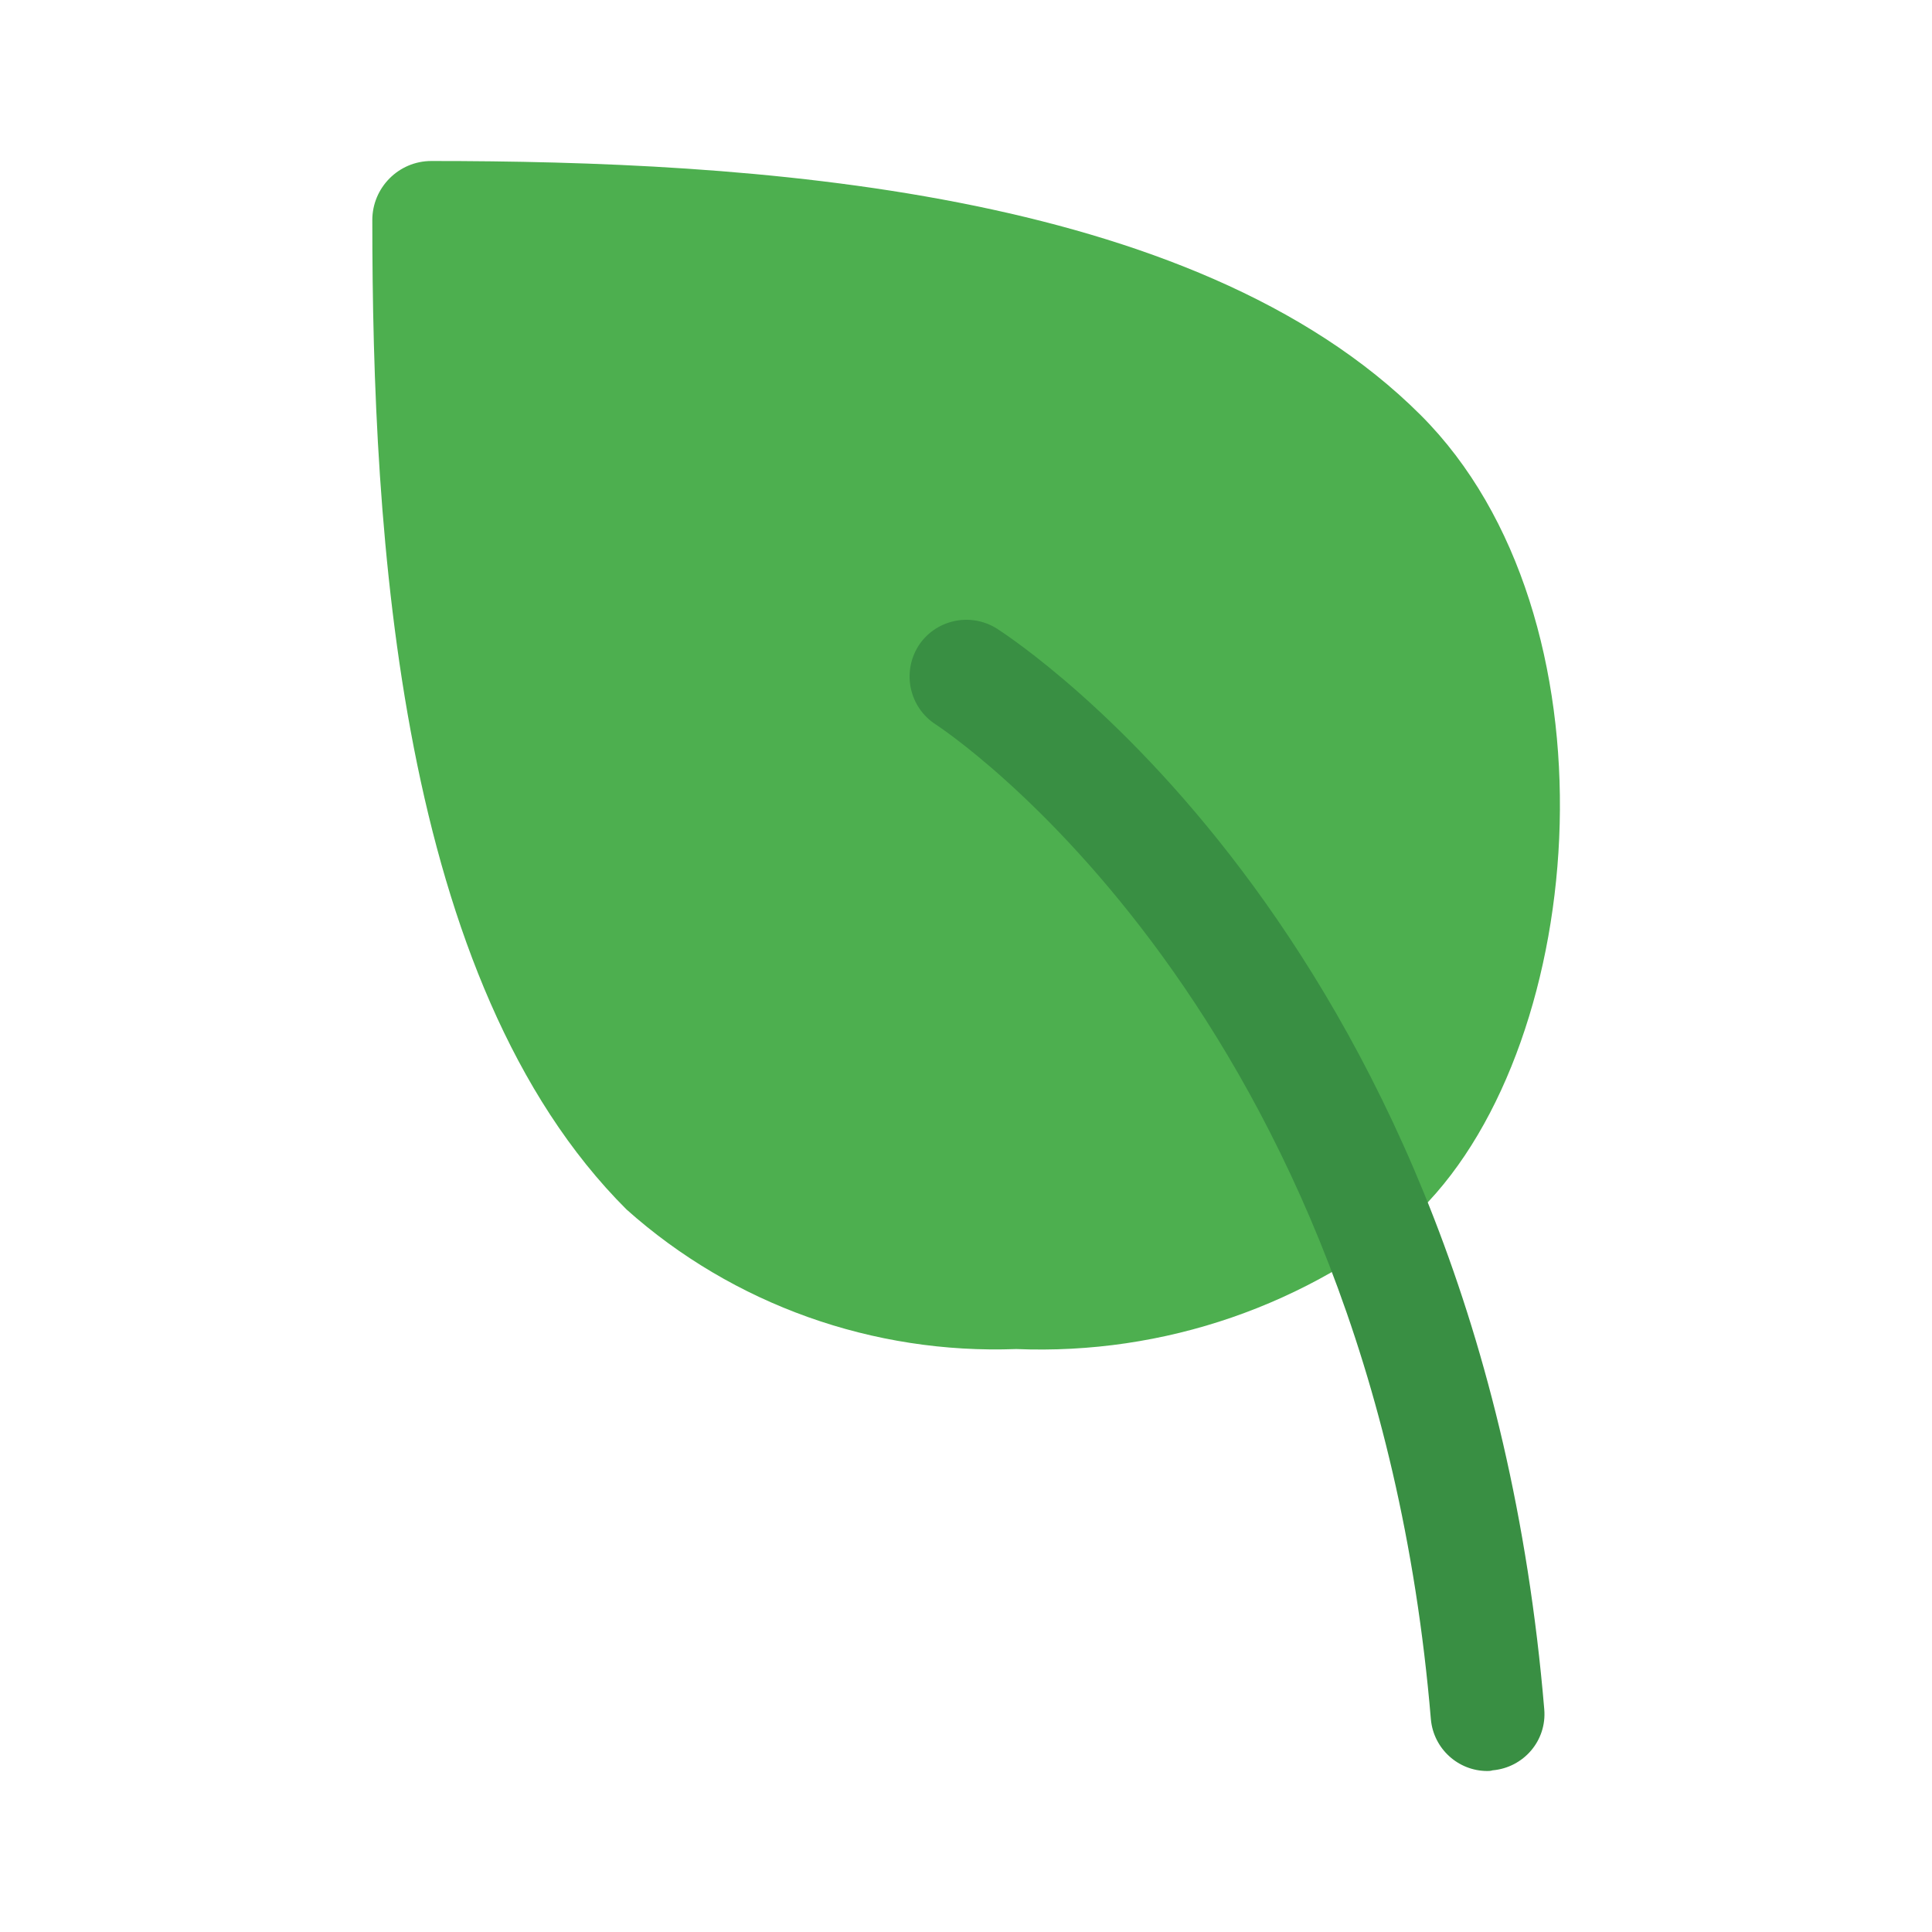
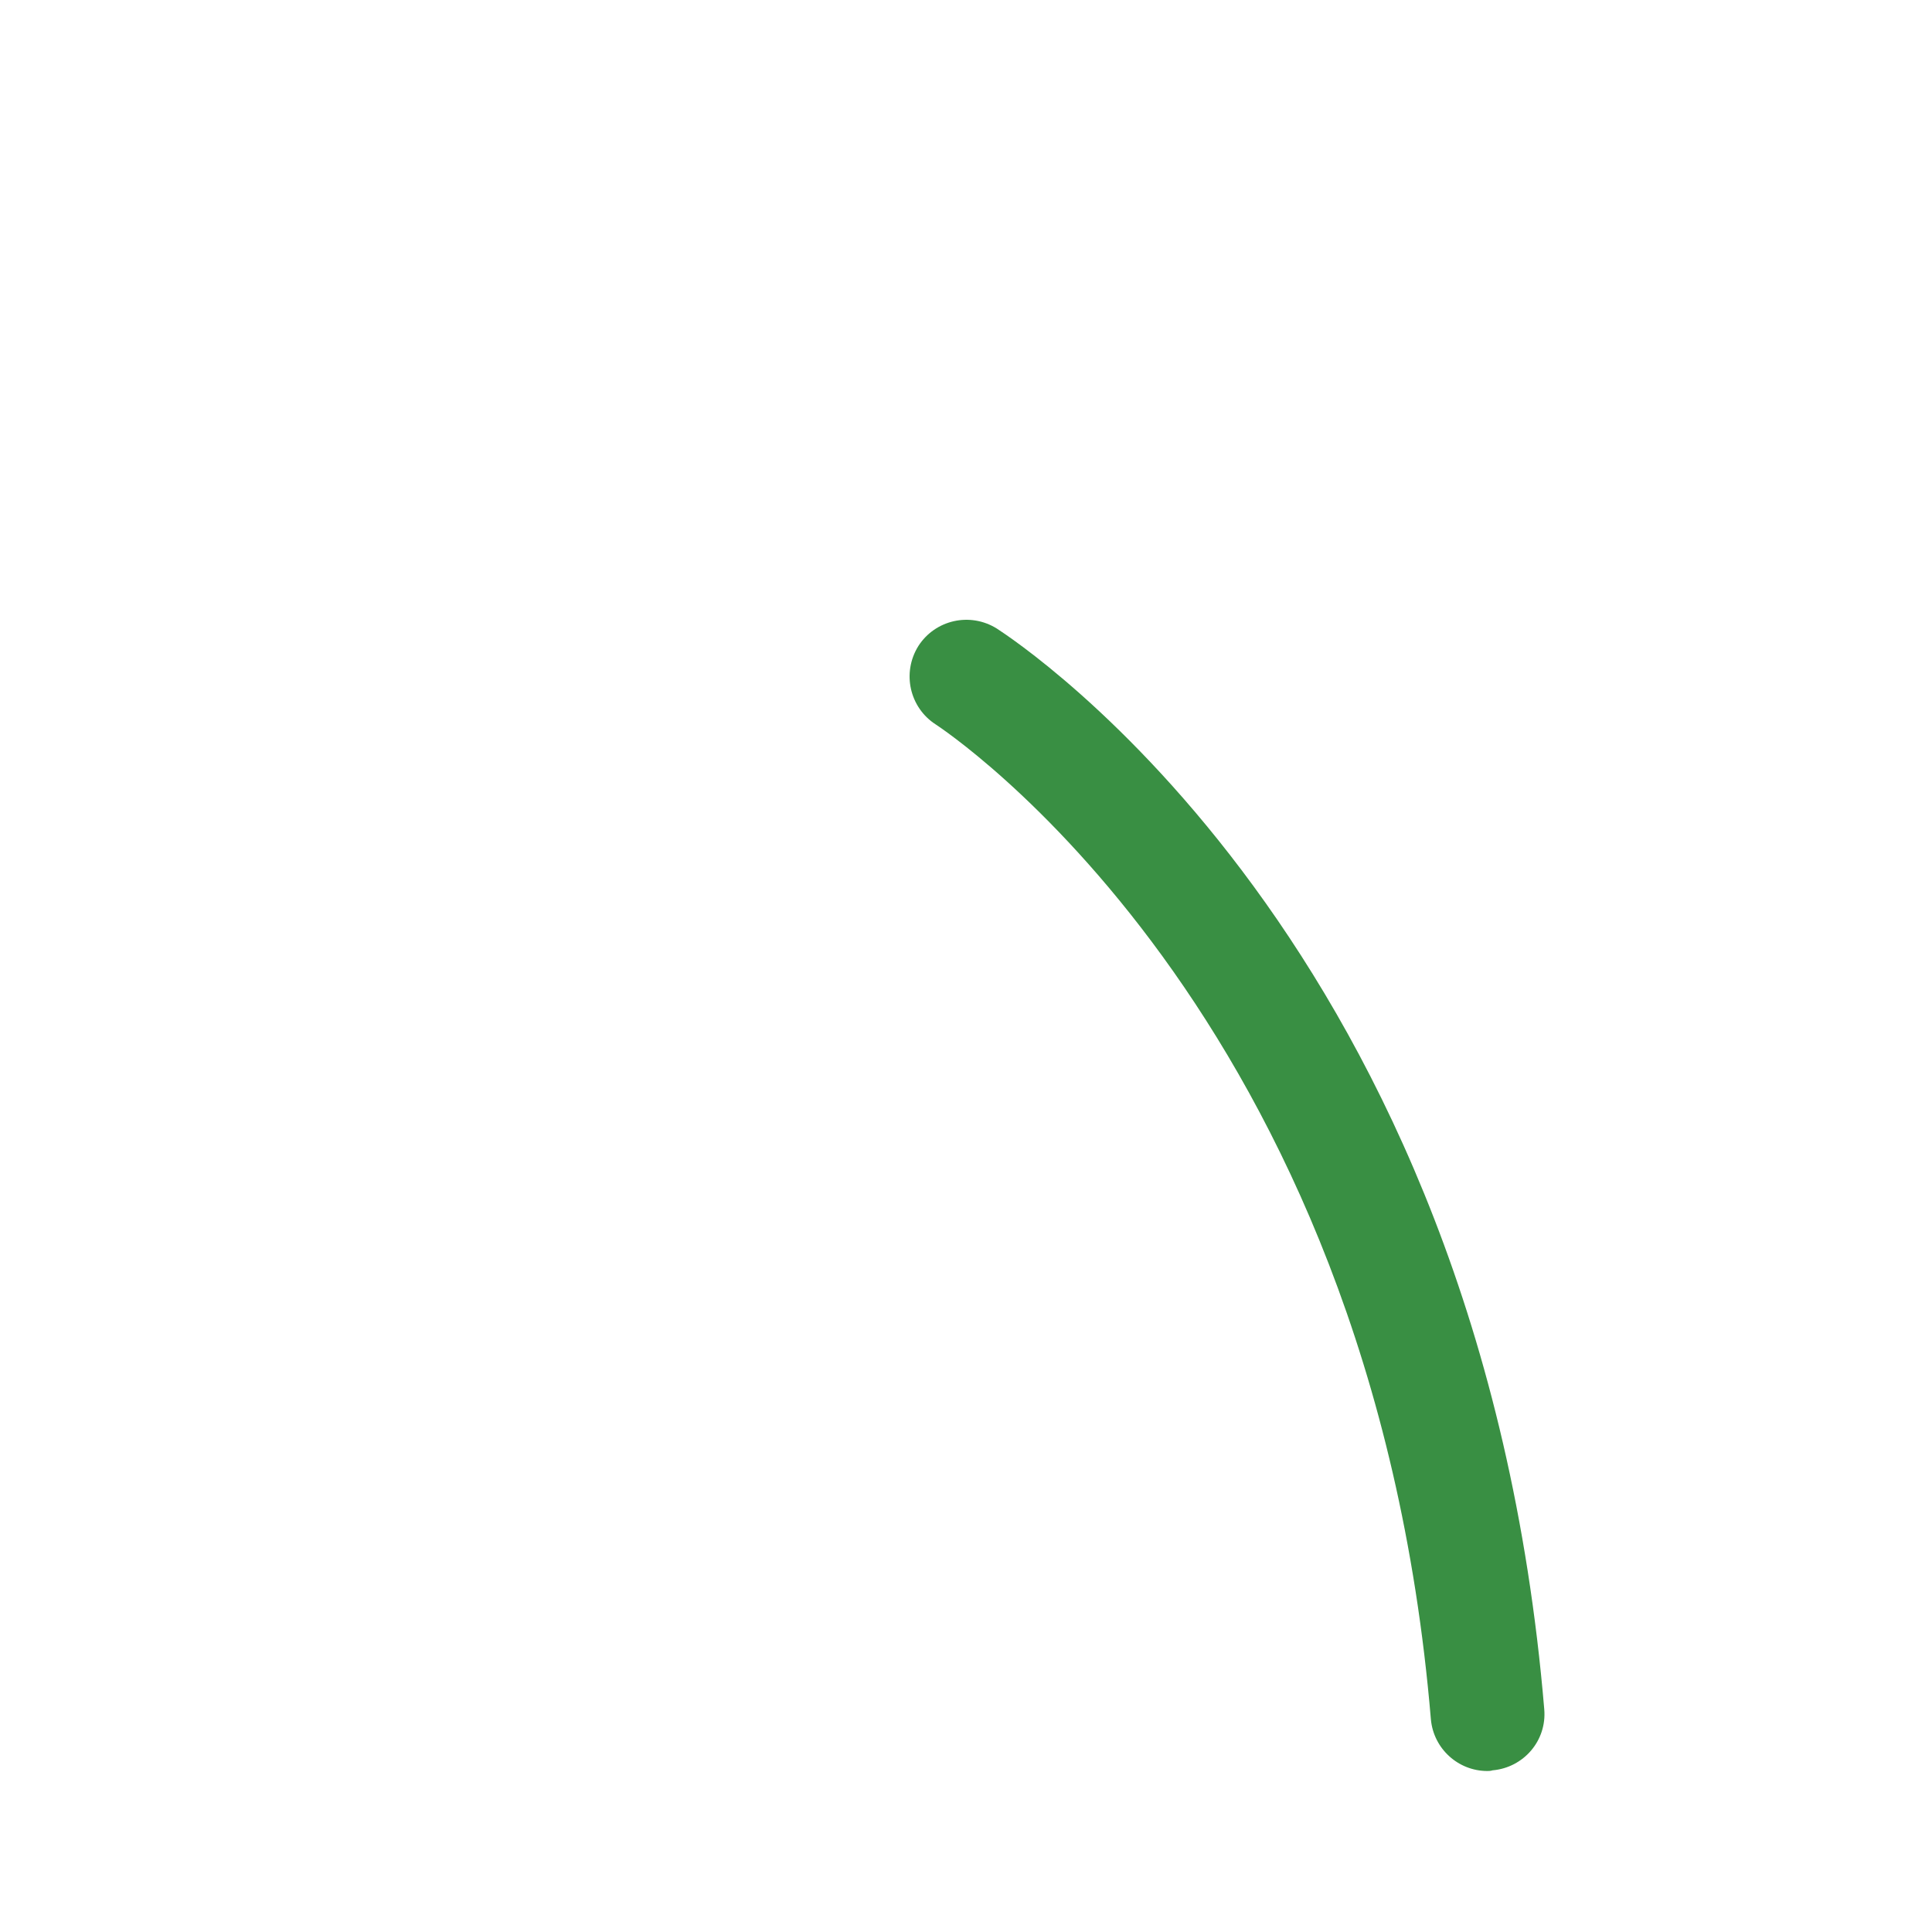
<svg xmlns="http://www.w3.org/2000/svg" version="1.1" id="Layer_1" x="0px" y="0px" viewBox="0 0 288 288" style="enable-background:new 0 0 288 288;" xml:space="preserve">
  <style type="text/css">
	.st0{fill:#4DAF4F;}
	.st1{fill:#398F43;}
</style>
  <g>
    <g>
      <g>
-         <path class="st0" d="M211.8,61.9C177.8,27.9,111.3,24,64.3,24c-4.9,0-8.8,4-8.8,8.8c0,47.1,3.9,113.6,37.9,147.5     c15.9,14.2,36.8,21.6,58.1,20.8c22,0.9,43.5-6.5,60.3-20.8C237.1,155,241.7,91.8,211.8,61.9z" />
-       </g>
+         </g>
    </g>
    <g>
      <path class="st1" d="M221.7,264c-4.3,0-8-3.3-8.4-7.7c-8.9-106-73.2-147.9-73.8-148.3c-3.9-2.5-5.1-7.7-2.6-11.7    c2.5-3.9,7.7-5.1,11.7-2.6c2.9,1.9,72,46.9,81.6,161.1c0.4,4.7-3.1,8.7-7.7,9.1C222.2,264,221.9,264,221.7,264z" />
    </g>
  </g>
</svg>